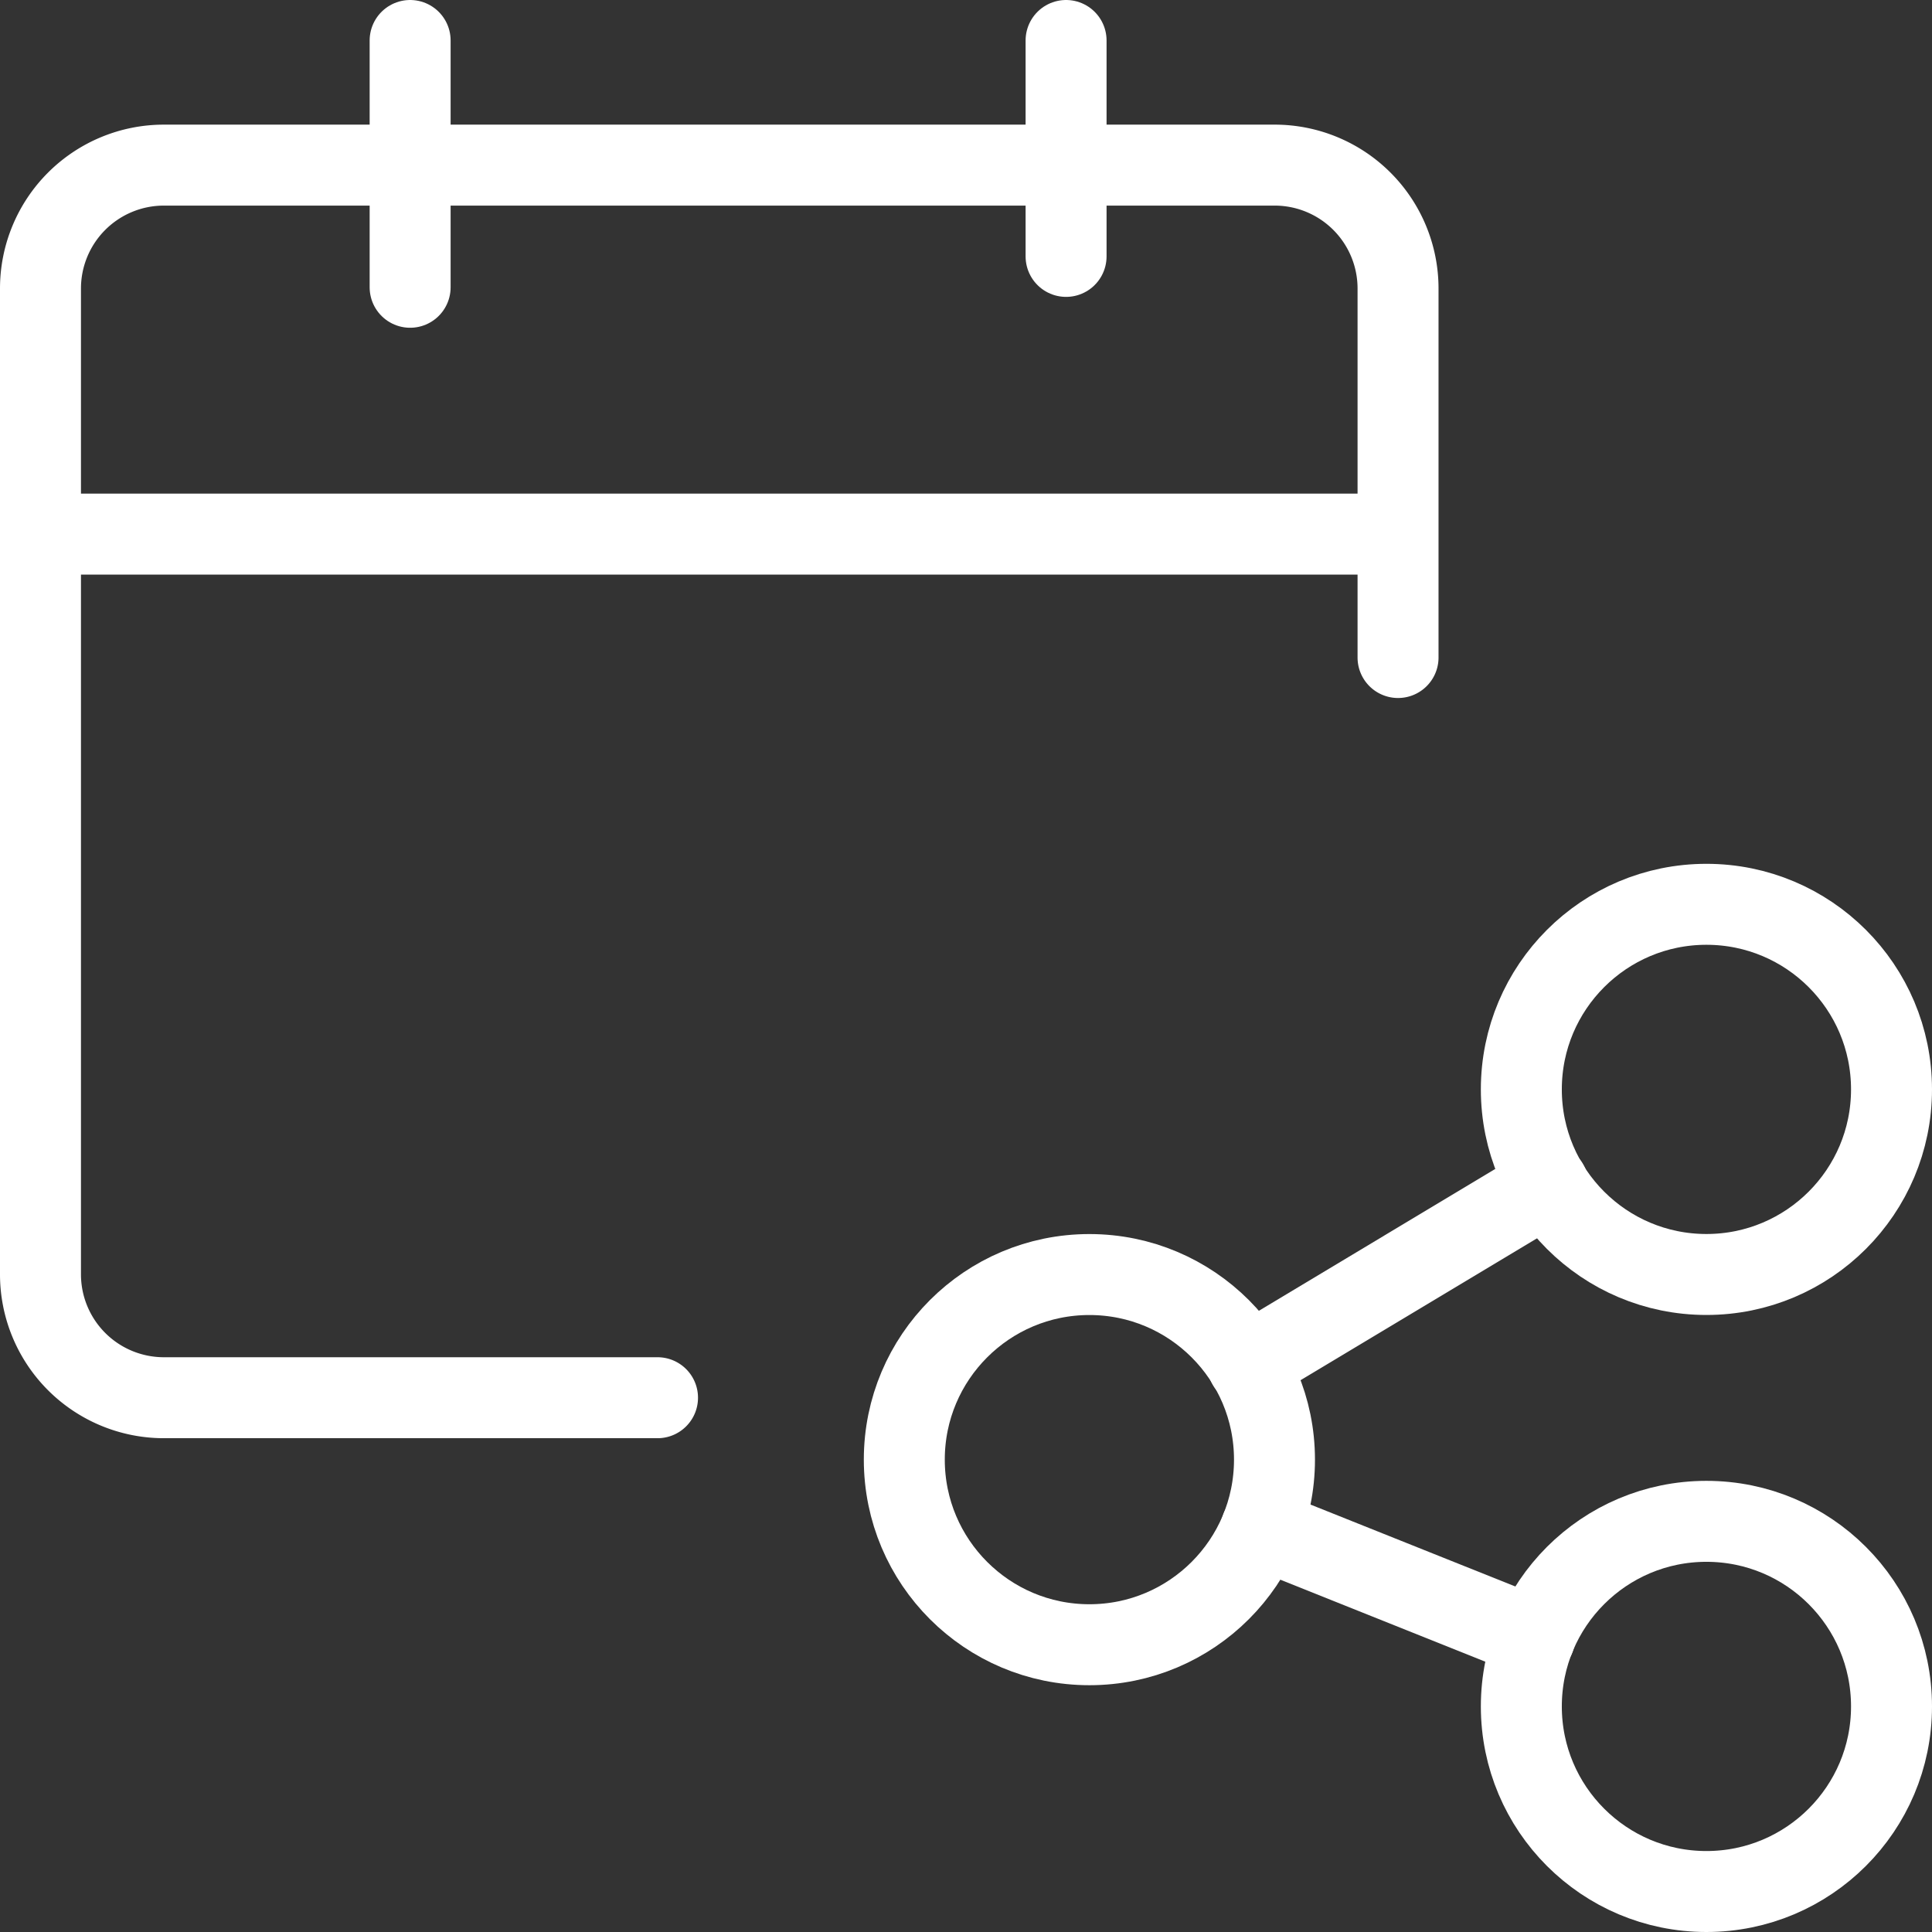
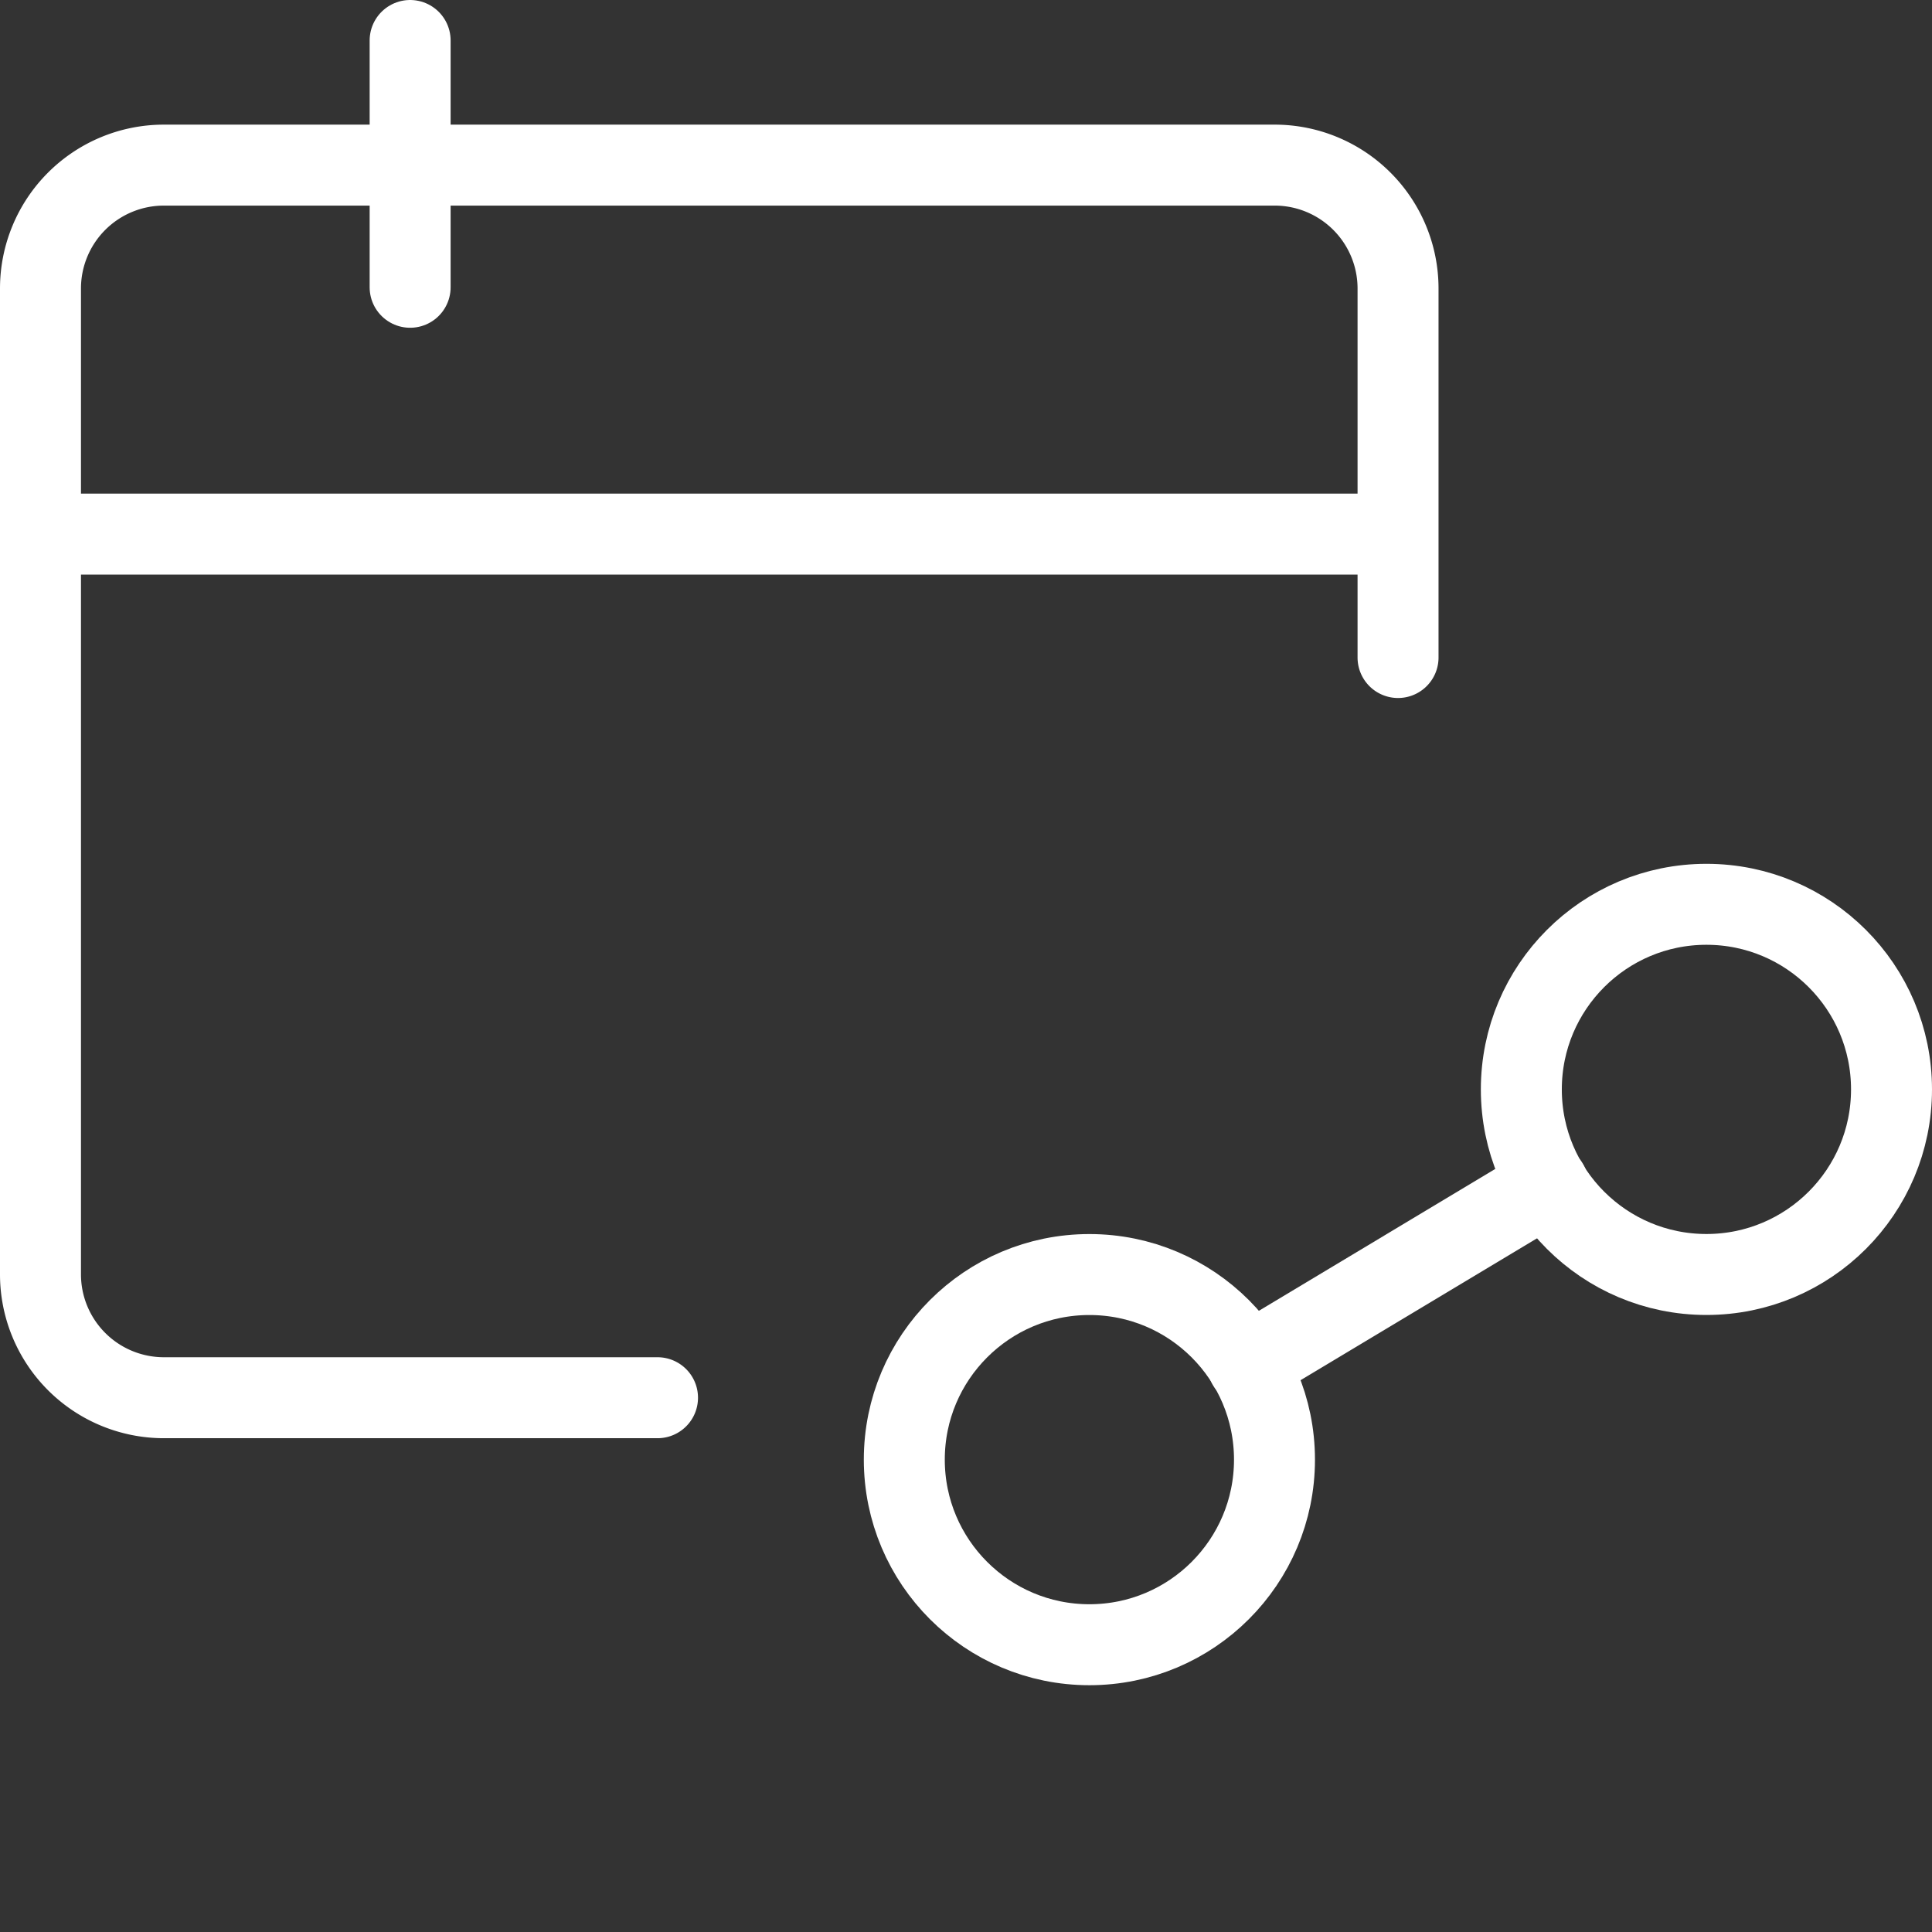
<svg xmlns="http://www.w3.org/2000/svg" id="vorteile_lighbox_icon_kontakte_karriere" width="35.792" height="35.792" viewBox="0 0 35.792 35.792">
  <rect x="0" y="0" width="35.792" height="35.792" fill="#333333" stroke="none" />
  <circle id="Ellipse_9" data-name="Ellipse 9" cx="3.429" cy="3.429" r="3.429" transform="translate(16.753 23.612)" fill="none" stroke="#fff" stroke-linecap="round" stroke-linejoin="round" stroke-width="1.5" />
-   <circle id="Ellipse_10" data-name="Ellipse 10" cx="3.429" cy="3.429" r="3.429" transform="translate(28.184 28.184)" fill="none" stroke="#fff" stroke-linecap="round" stroke-linejoin="round" stroke-width="1.5" />
  <circle id="Ellipse_11" data-name="Ellipse 11" cx="3.429" cy="3.429" r="3.429" transform="translate(28.184 16.753)" fill="none" stroke="#fff" stroke-linecap="round" stroke-linejoin="round" stroke-width="1.5" />
  <line id="Linie_15" data-name="Linie 15" y1="3.338" x2="5.563" transform="translate(23.117 21.943)" fill="none" stroke="#fff" stroke-linecap="round" stroke-linejoin="round" stroke-width="1.5" />
-   <line id="Linie_16" data-name="Linie 16" x2="5.066" y2="2.026" transform="translate(23.365 28.316)" fill="none" stroke="#fff" stroke-linecap="round" stroke-linejoin="round" stroke-width="1.5" />
  <path id="Pfad_16" data-name="Pfad 16" d="M12.181,25.1H3.036A2.286,2.286,0,0,1,.75,22.818V4.551A2.286,2.286,0,0,1,3.036,2.265H23.612A2.286,2.286,0,0,1,25.9,4.551v6.836" transform="translate(0 0.794)" fill="none" stroke="#fff" stroke-linecap="round" stroke-linejoin="round" stroke-width="1.5" />
  <line id="Linie_17" data-name="Linie 17" x2="25.148" transform="translate(0.75 9.895)" fill="none" stroke="#fff" stroke-linejoin="round" stroke-width="1.5" />
  <line id="Linie_18" data-name="Linie 18" y1="4.572" transform="translate(7.598 0.75)" fill="none" stroke="#fff" stroke-linecap="round" stroke-linejoin="round" stroke-width="1.5" />
-   <line id="Linie_19" data-name="Linie 19" y1="4" transform="translate(19.75 0.75)" fill="none" stroke="#fff" stroke-linecap="round" stroke-linejoin="round" stroke-width="1.5" />
</svg>